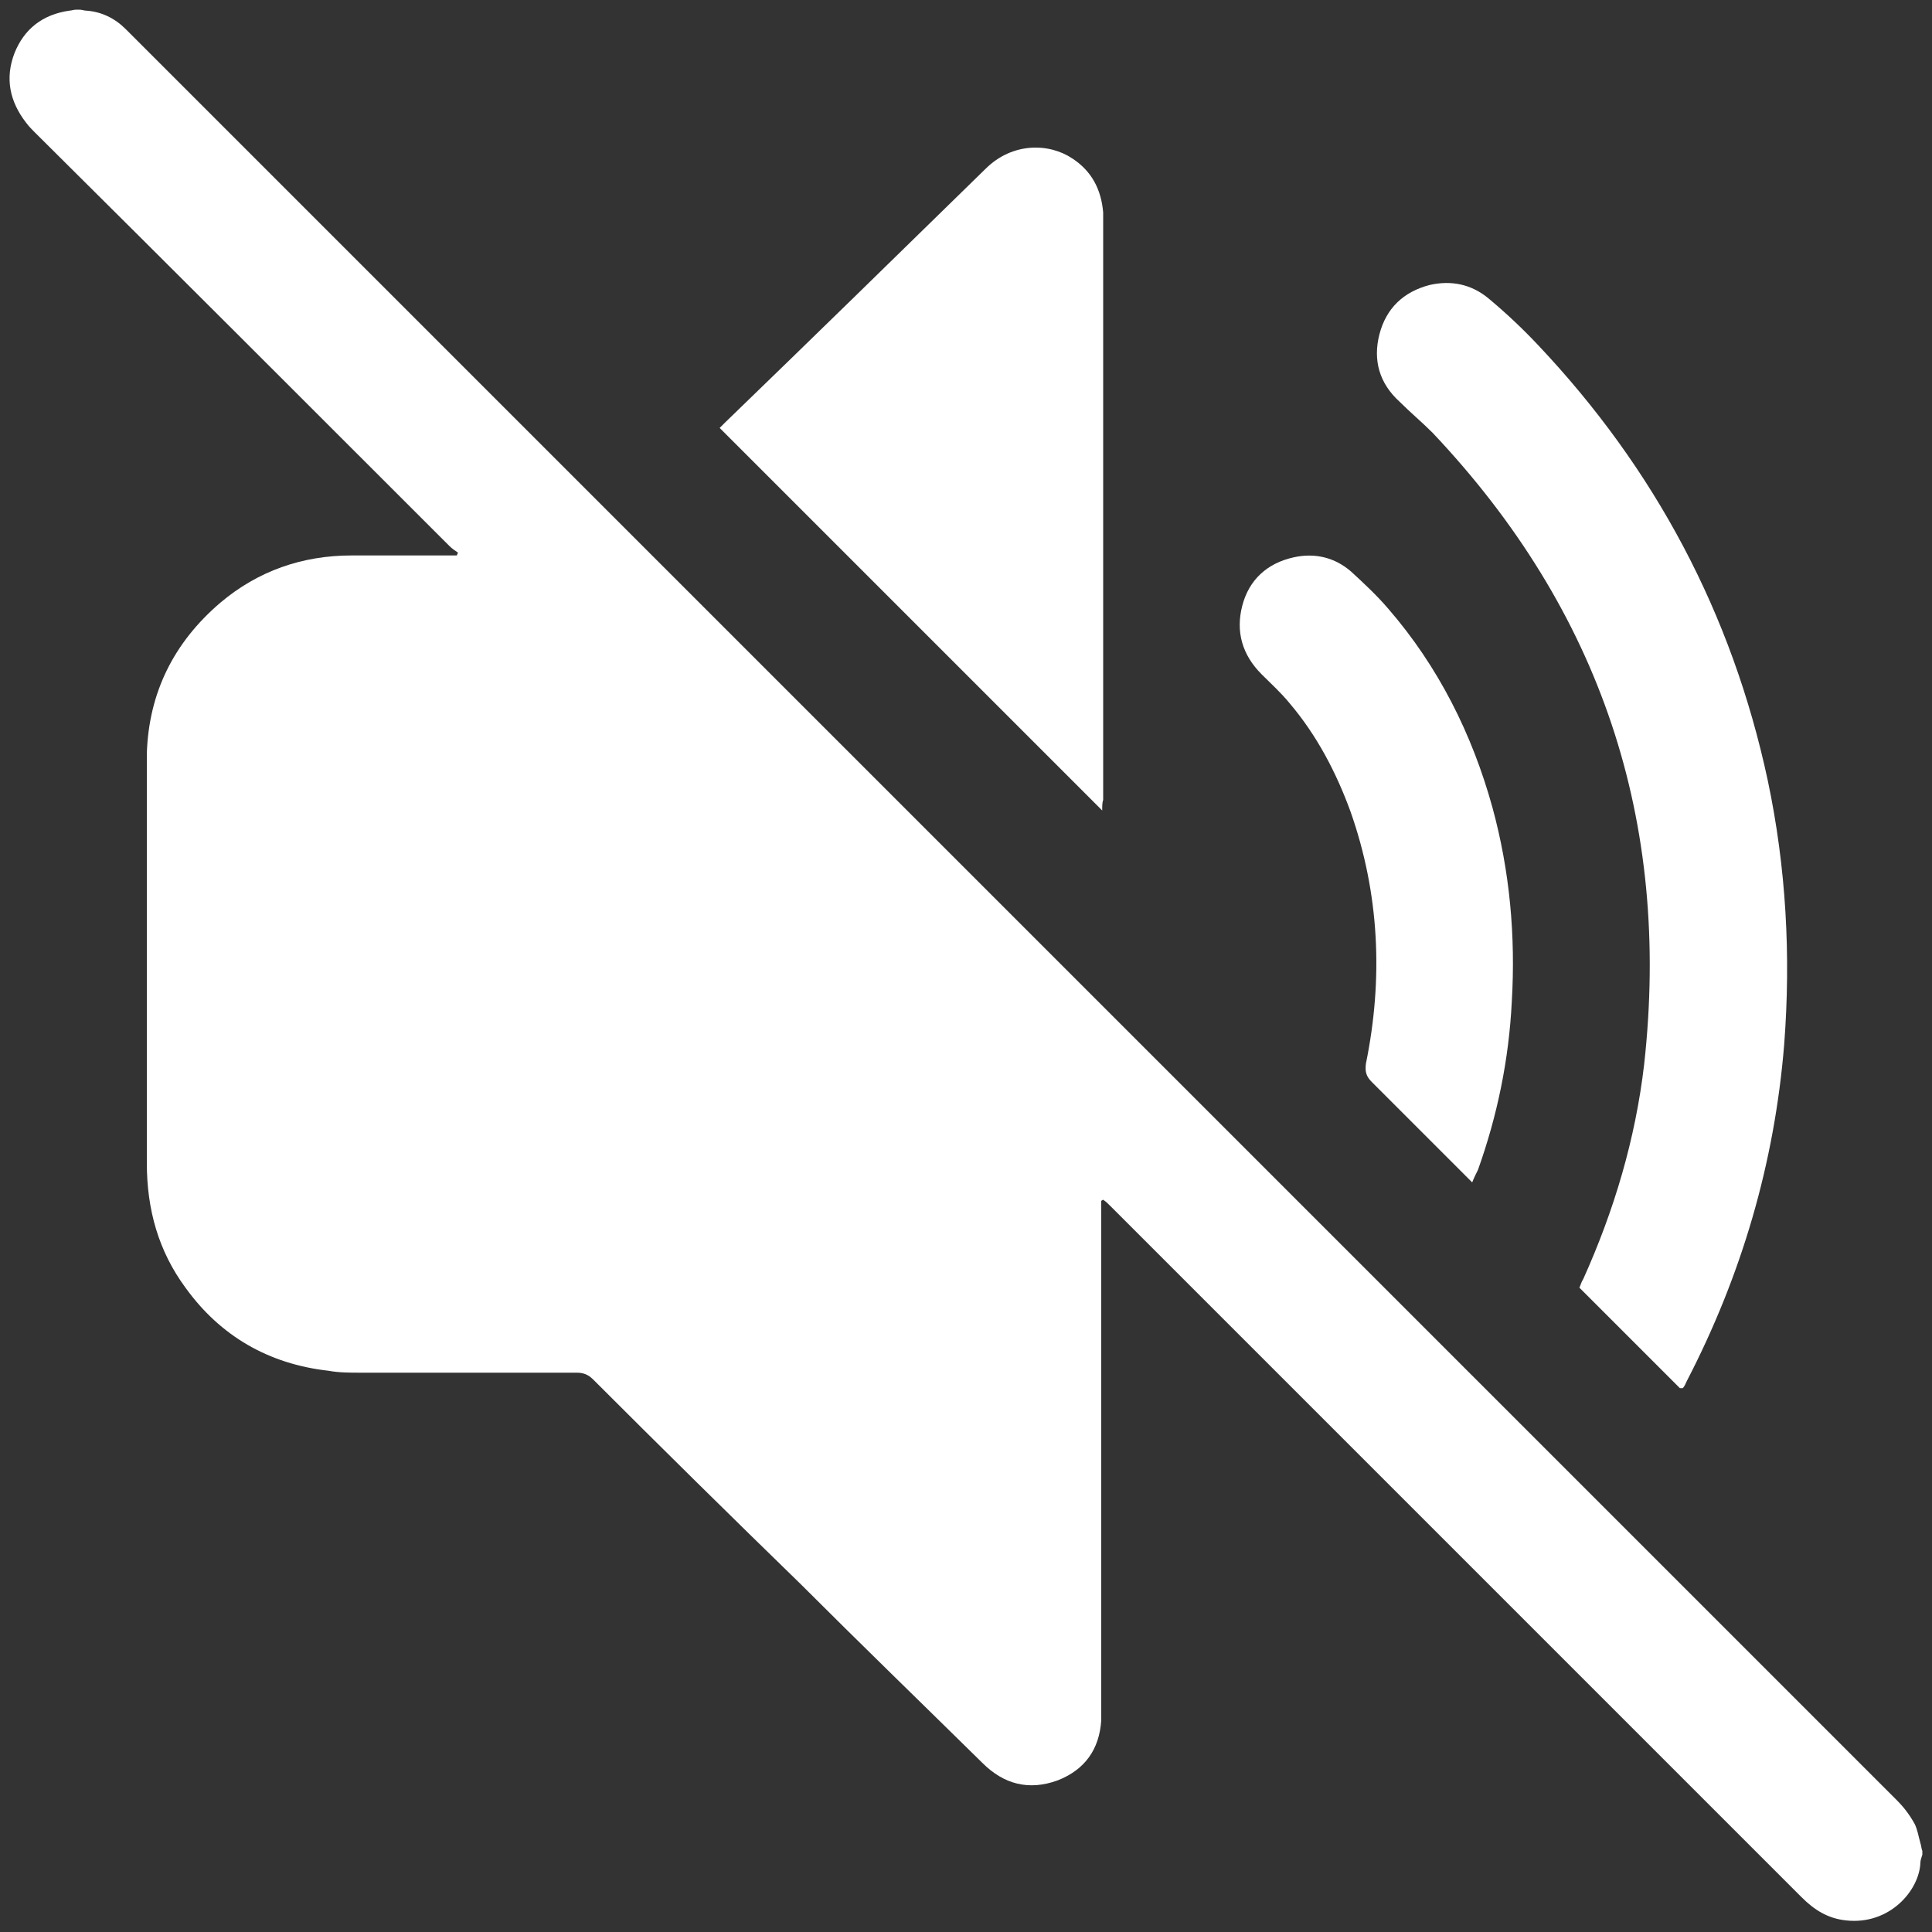
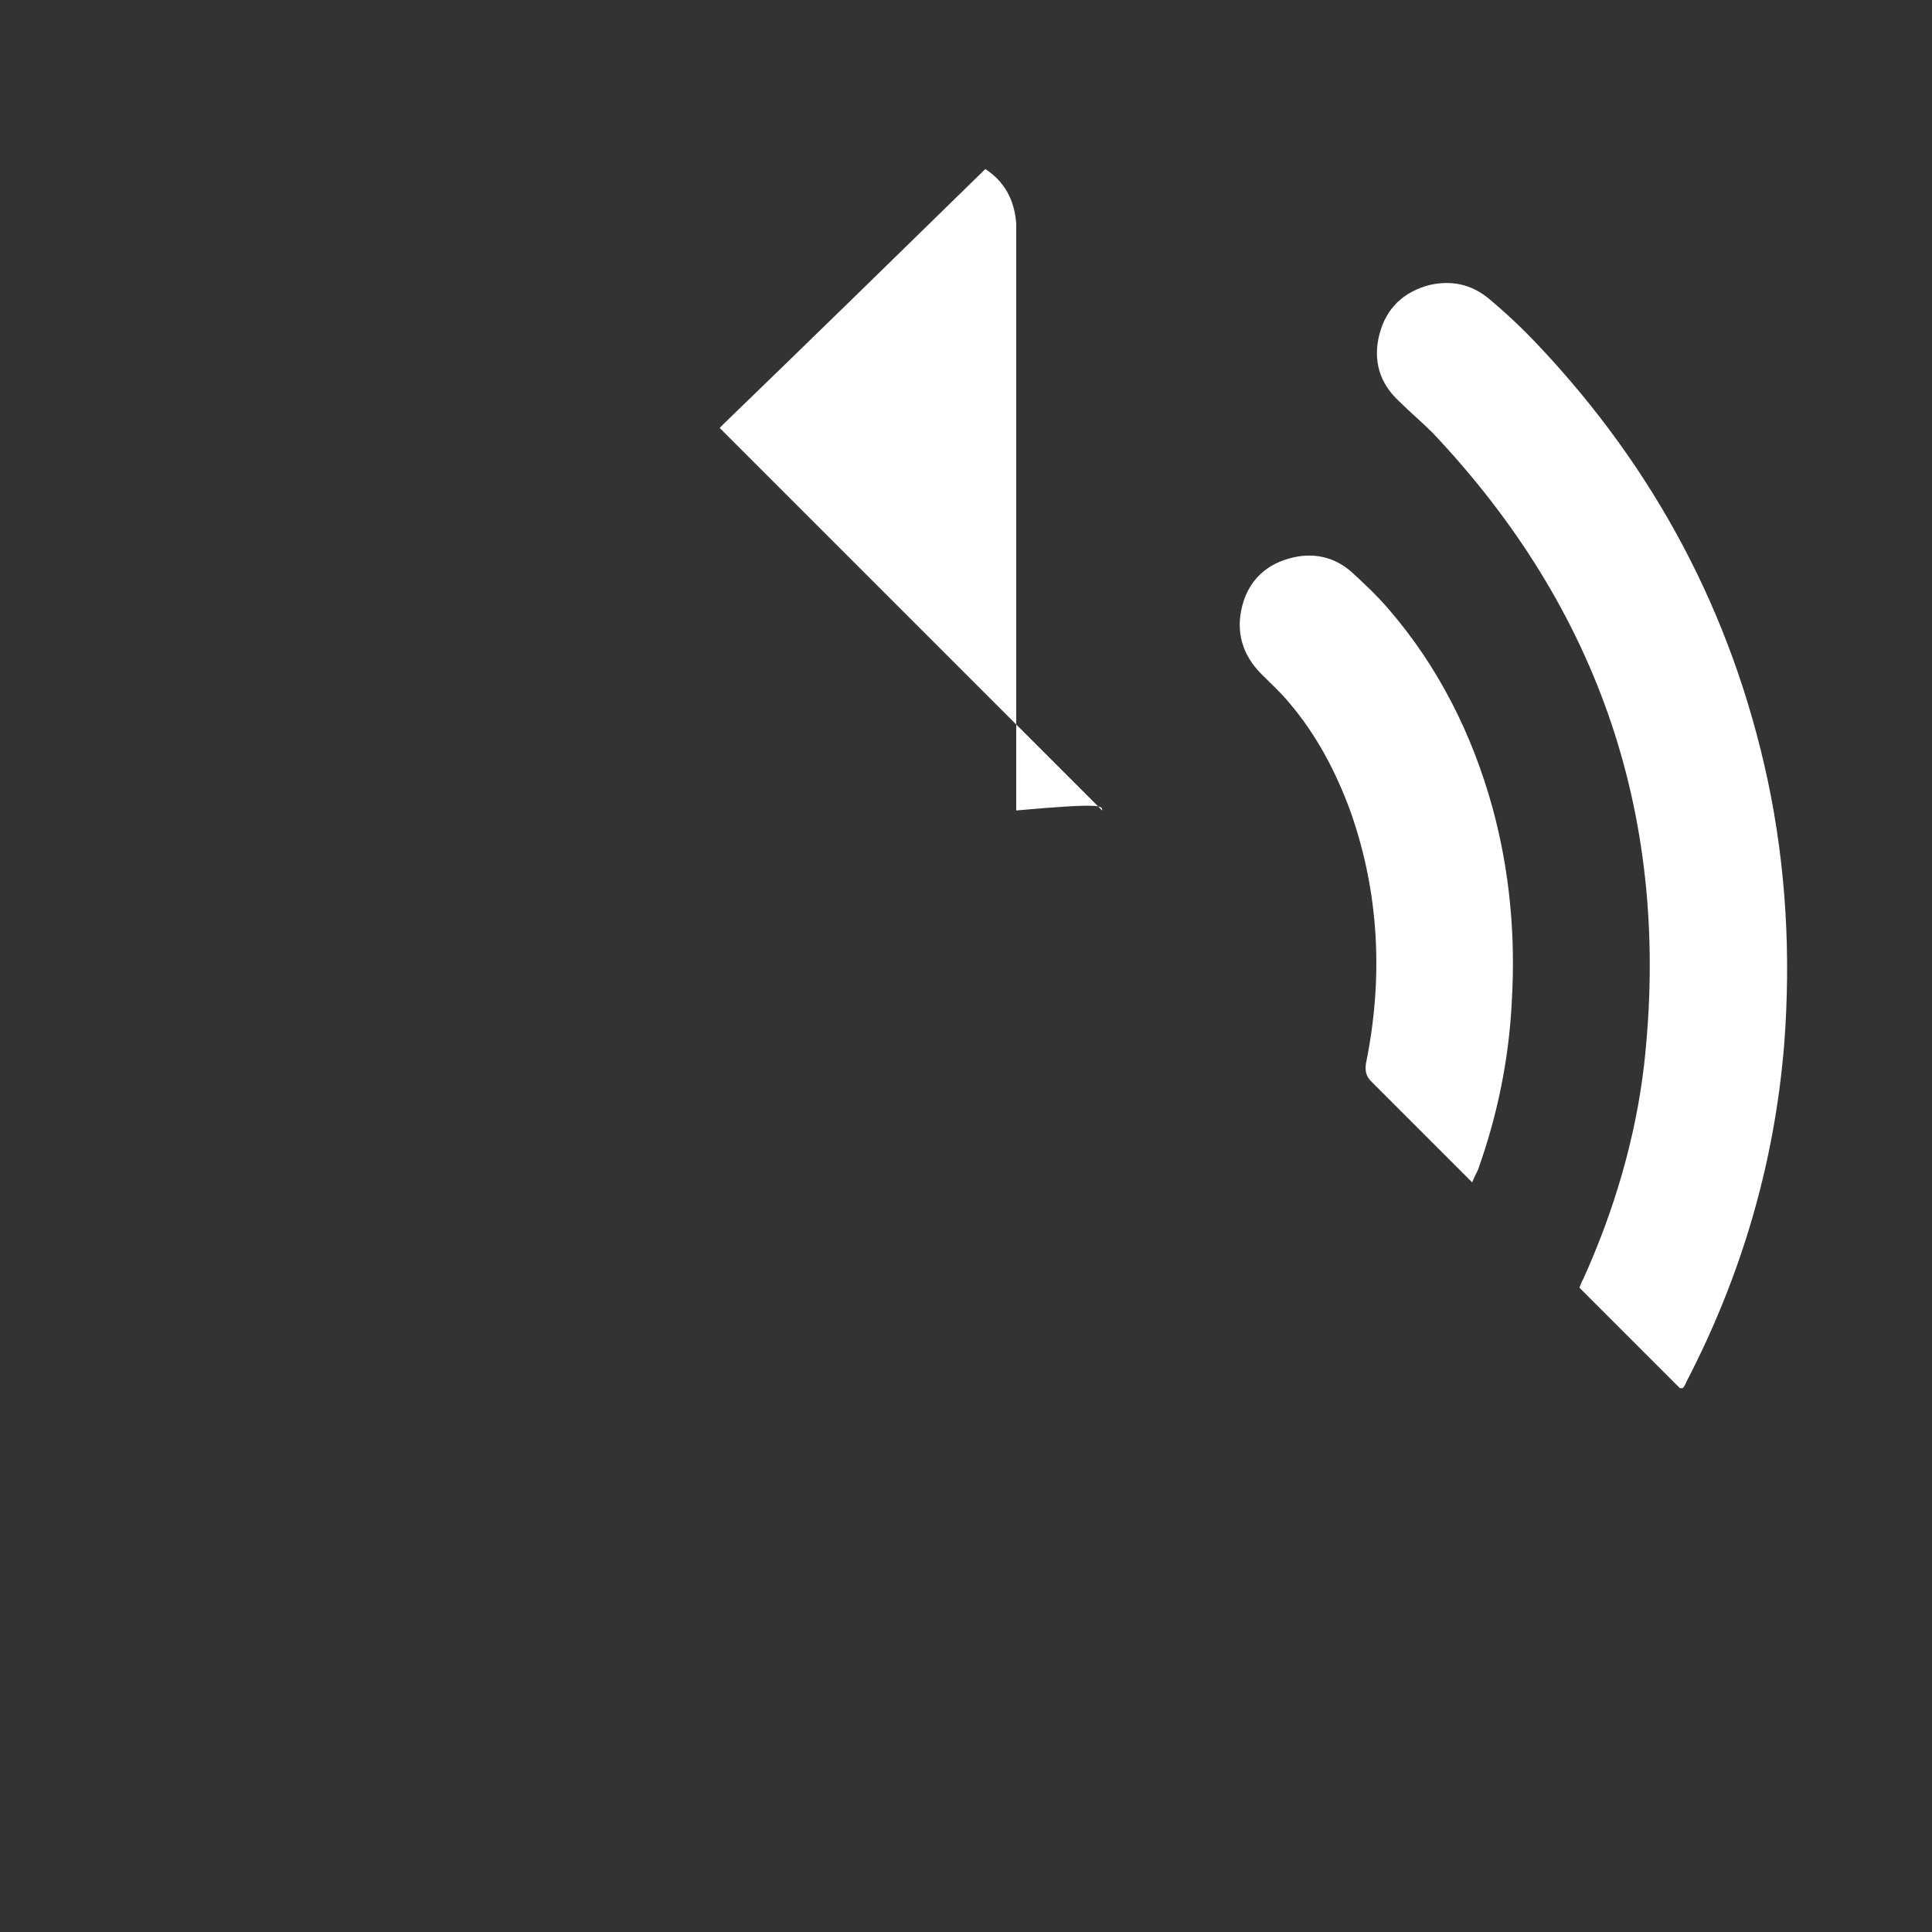
<svg xmlns="http://www.w3.org/2000/svg" version="1.1" id="Capa_1" x="0px" y="0px" viewBox="0 0 200 200" style="enable-background:new 0 0 200 200;" xml:space="preserve">
  <rect x="0" y="0" width="200" height="200" fill="#333333" stroke="none" />
  <style type="text/css">
	.st0{fill:#FFFFFF;}
</style>
  <g>
-     <path class="st0" d="M8.2,1C8.5,1,8.7,1.1,8.9,1.1c1.6,0.1,3,0.8,4.1,1.9c0.2,0.2,0.4,0.4,0.5,0.5c61,61,121.9,121.9,182.9,182.9   c0.7,0.7,1.3,1.5,1.8,2.4c0.3,0.6,0.4,1.3,0.6,2c0.1,0.3,0.1,0.6,0.2,0.8c0,0.1,0,0.3,0,0.4c-0.1,0.3-0.2,0.6-0.2,0.8   c-0.1,2.9-3.2,6.5-7.7,6c-1.9-0.2-3.3-1.1-4.6-2.4c-16.4-16.4-32.7-32.7-49.1-49.1c-7.5-7.5-14.9-14.9-22.4-22.4   c-0.3-0.3-0.5-0.5-0.8-0.7c-0.1,0-0.1,0.1-0.2,0.1c0,0.4,0,0.8,0,1.1c0,17.1,0,34.2,0,51.4c0,0.4,0,0.8,0,1.3   c-0.2,3-1.7,5.1-4.5,6.2c-3,1.1-5.6,0.4-7.8-1.8c-6.3-6.2-12.6-12.3-18.8-18.5c-7.2-7-14.4-14.1-21.5-21.2c-0.5-0.5-1-0.7-1.7-0.7   c-7.5,0-15,0-22.4,0c-1.1,0-2.2,0-3.3-0.2c-6.2-0.7-11.2-3.6-14.8-8.6c-2.8-3.8-4-8.1-4-12.9c0-13.4,0-26.9,0-40.3   c0-0.7,0-1.4,0-2.1c0.2-6.3,2.8-11.5,7.6-15.6c3.9-3.3,8.5-4.9,13.6-4.9c3.3,0,6.6,0,9.9,0c0.3,0,0.7,0,1,0c0-0.1,0.1-0.2,0.1-0.3   c-0.3-0.2-0.6-0.4-0.9-0.7C32.2,42.2,17.9,27.9,3.6,13.7c-0.3-0.3-0.6-0.6-0.9-1C1,10.5,0.5,8.1,1.5,5.5c1-2.5,2.9-4,5.7-4.4   C7.4,1.1,7.6,1,7.9,1C8,1,8.1,1,8.2,1z" />
    <path class="st0" d="M173.9,143.7c-3.5-3.5-6.9-6.9-10.4-10.4c0.1-0.2,0.2-0.6,0.4-0.9c3.2-7.1,5.4-14.5,6.3-22.2   c2.8-25.2-4.5-47-21.9-65.4c-1.1-1.1-2.3-2.1-3.4-3.2c-2.1-1.9-2.8-4.3-2.1-7c0.7-2.7,2.5-4.4,5.2-5.1c2.2-0.5,4.3-0.1,6.1,1.4   c1.8,1.5,3.5,3.1,5.1,4.8c12.1,12.8,20.1,27.8,23.8,45.1c1.9,9,2.4,18.1,1.7,27.3c-1,12.3-4.4,23.9-10.1,34.9   c-0.1,0.2-0.2,0.5-0.4,0.7C174,143.7,174,143.7,173.9,143.7z" />
-     <path class="st0" d="M114.1,83.9c-13.3-13.3-26.4-26.4-39.6-39.6c0.2-0.2,0.4-0.4,0.6-0.6c9-8.7,17.9-17.4,26.9-26.2   c2.8-2.8,6.6-2.7,9-1.1c2,1.3,3,3.2,3.2,5.6c0,0.4,0,0.7,0,1.1c0,19.9,0,39.8,0,59.7C114.1,83.1,114.1,83.4,114.1,83.9z" />
+     <path class="st0" d="M114.1,83.9c-13.3-13.3-26.4-26.4-39.6-39.6c0.2-0.2,0.4-0.4,0.6-0.6c9-8.7,17.9-17.4,26.9-26.2   c2,1.3,3,3.2,3.2,5.6c0,0.4,0,0.7,0,1.1c0,19.9,0,39.8,0,59.7C114.1,83.1,114.1,83.4,114.1,83.9z" />
    <path class="st0" d="M152.4,122.4c-0.3-0.3-0.6-0.6-0.8-0.8c-3.2-3.2-6.4-6.4-9.6-9.6c-0.6-0.6-0.7-1.1-0.6-1.9   c1.8-8.8,1.4-17.6-1.6-26.1c-1.5-4.1-3.5-7.9-6.3-11.2c-0.9-1.1-1.9-2-2.9-3c-2-2-2.7-4.4-2-7.1c0.7-2.7,2.6-4.4,5.3-5   c2.2-0.5,4.3,0,6,1.5c1.3,1.2,2.6,2.4,3.8,3.8c5.2,6,8.7,13,10.8,20.6c1.8,6.6,2.4,13.3,2,20.1c-0.3,6-1.5,11.8-3.5,17.4   C152.8,121.5,152.6,121.9,152.4,122.4z" />
  </g>
</svg>